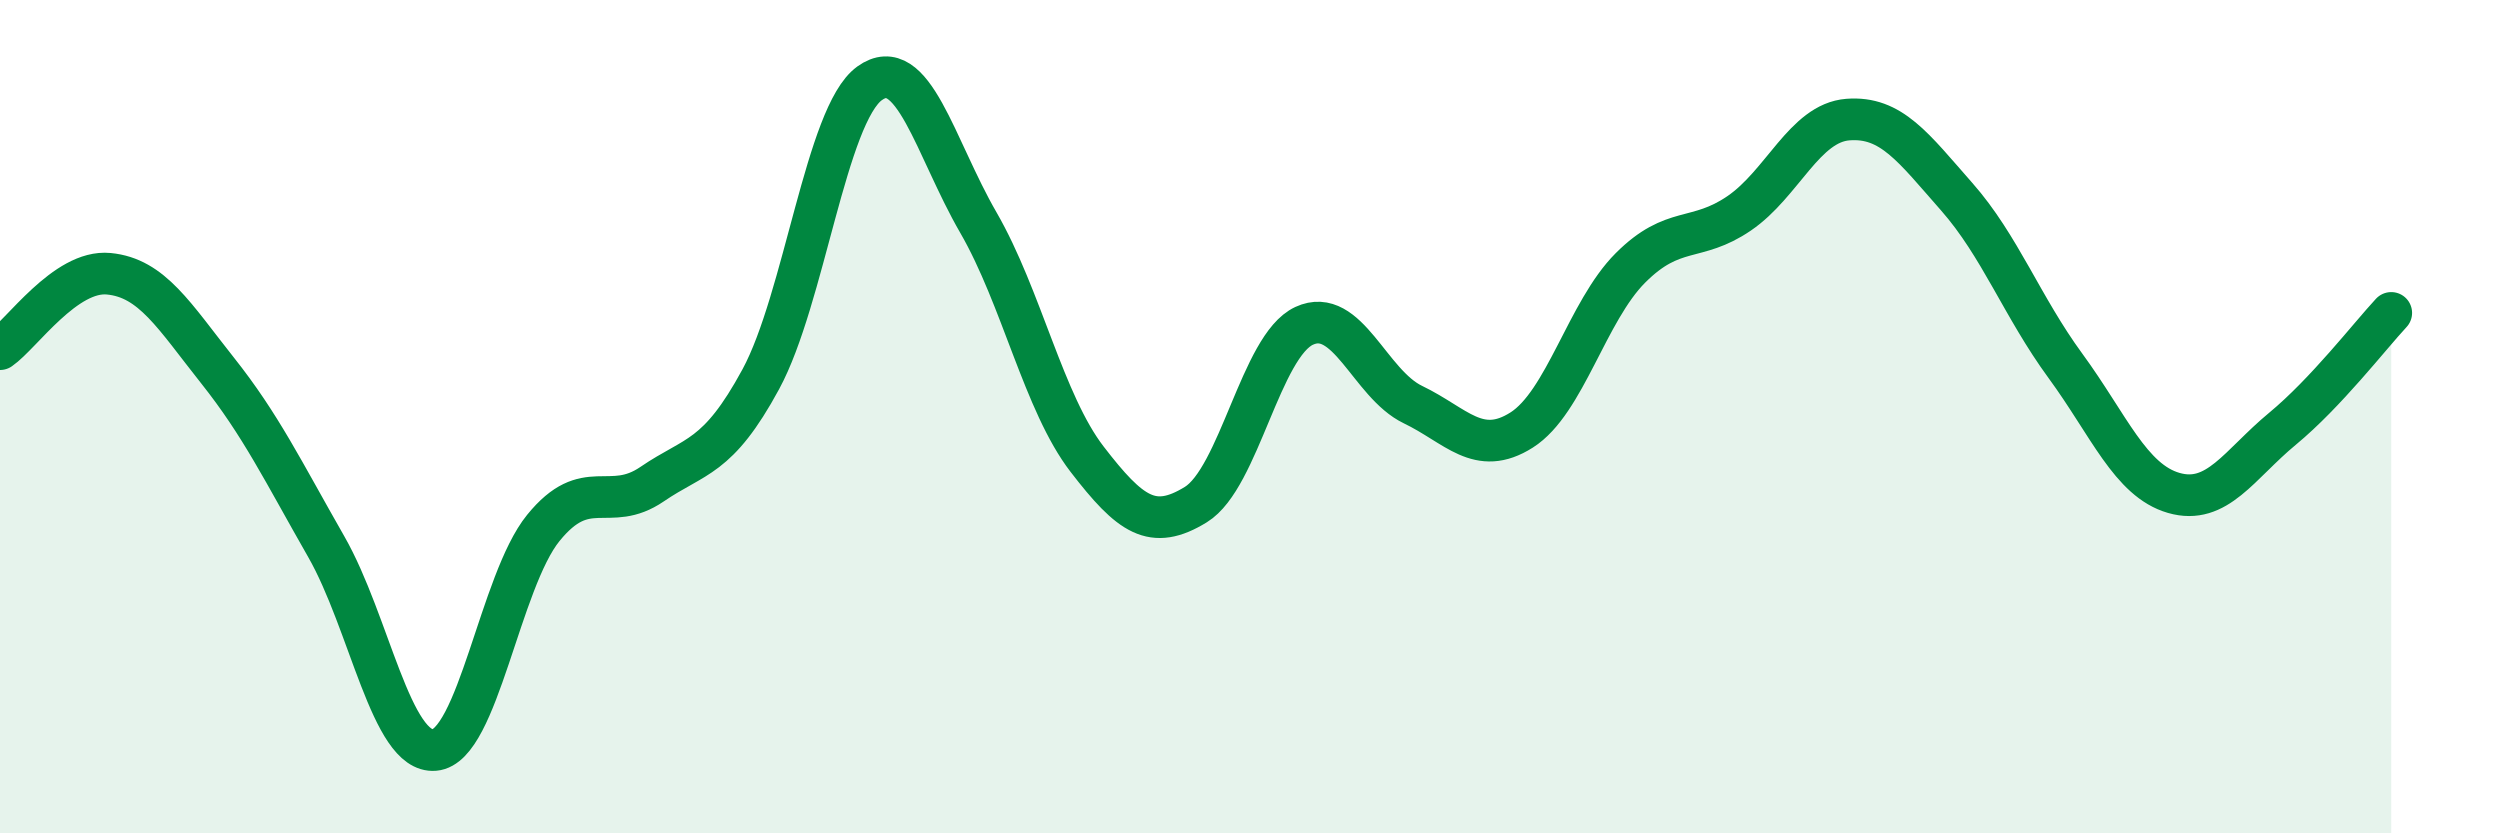
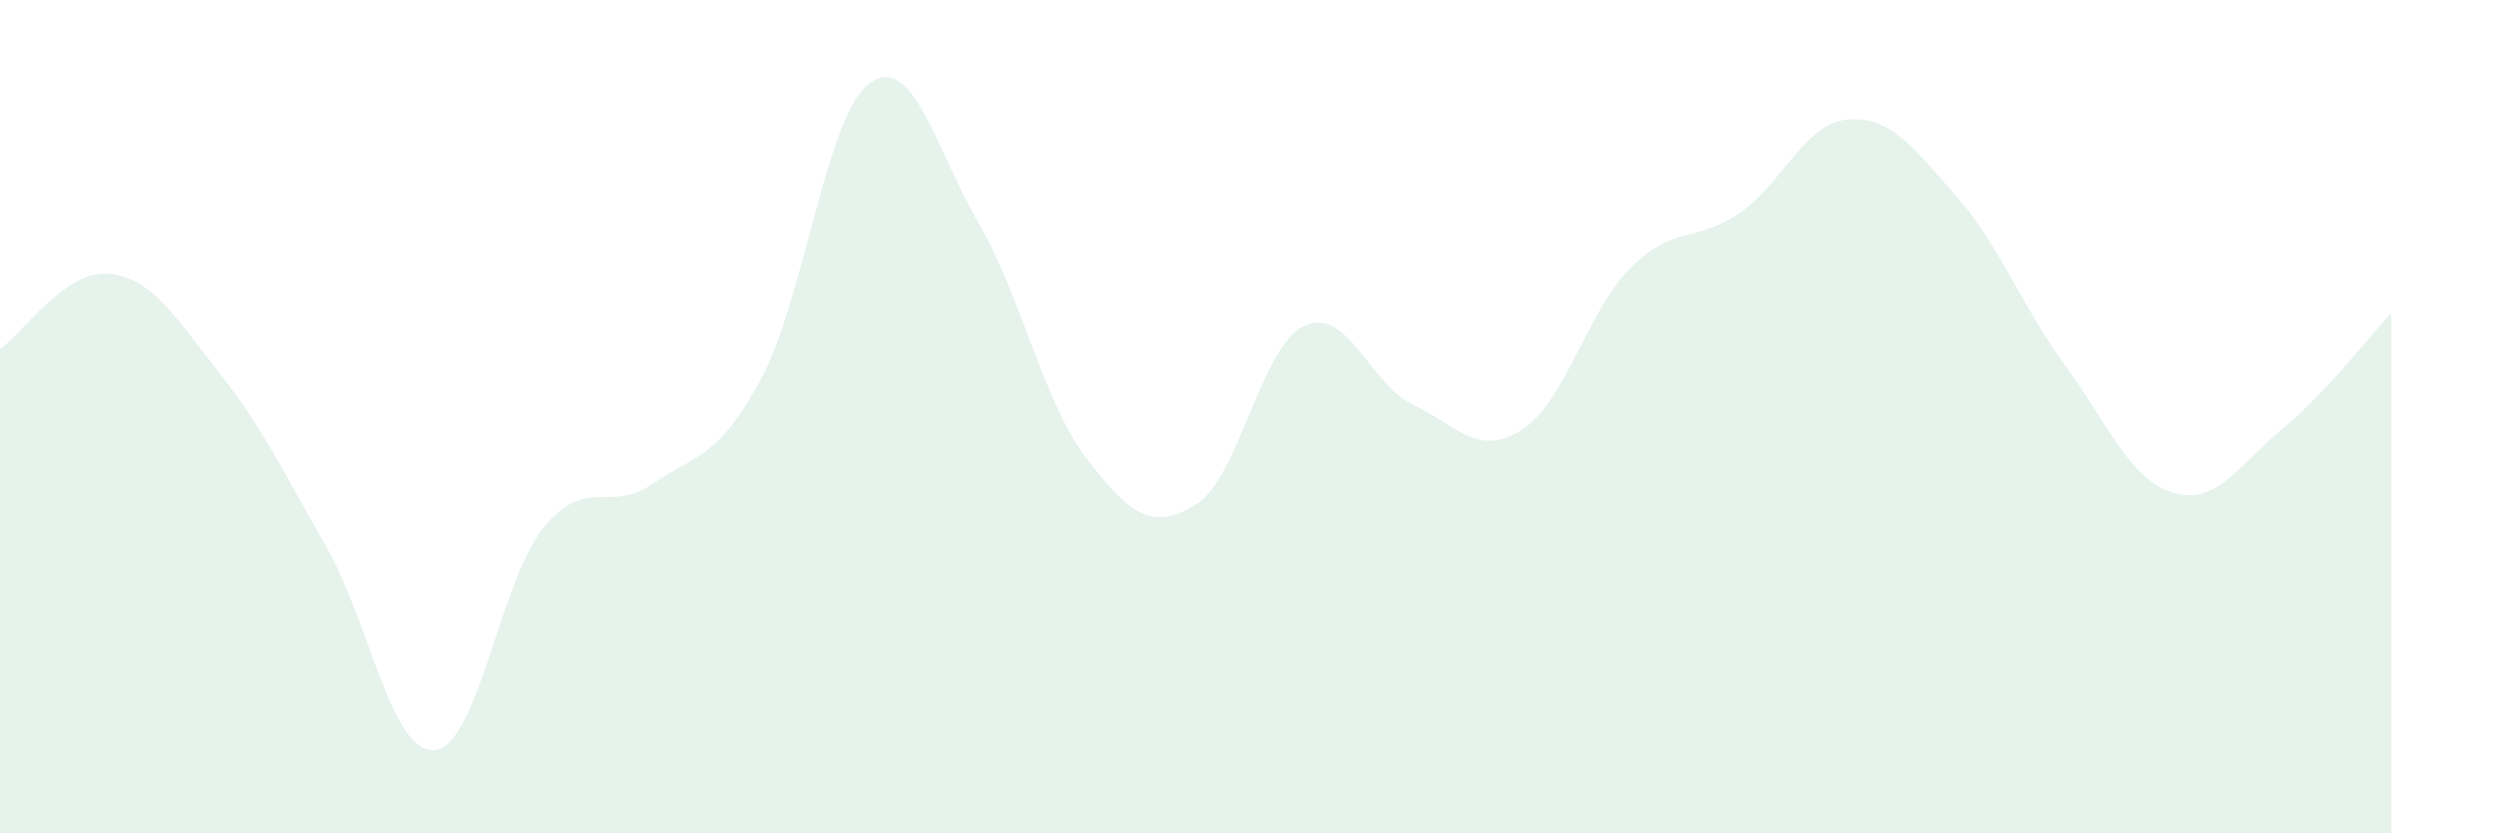
<svg xmlns="http://www.w3.org/2000/svg" width="60" height="20" viewBox="0 0 60 20">
  <path d="M 0,8.38 C 0.52,8.02 1.57,6.47 2.61,6.57 C 3.65,6.67 4.18,7.58 5.22,8.89 C 6.26,10.2 6.79,11.3 7.83,13.12 C 8.87,14.94 9.39,18.09 10.43,18 C 11.47,17.91 12,13.95 13.04,12.67 C 14.08,11.39 14.61,12.33 15.65,11.62 C 16.69,10.91 17.22,11.02 18.26,9.1 C 19.3,7.18 19.83,2.75 20.87,2 C 21.91,1.25 22.44,3.54 23.48,5.34 C 24.52,7.14 25.05,9.67 26.09,11.02 C 27.13,12.37 27.66,12.75 28.7,12.11 C 29.74,11.47 30.26,8.3 31.3,7.82 C 32.34,7.34 32.87,9.21 33.91,9.71 C 34.95,10.21 35.48,10.98 36.52,10.32 C 37.56,9.66 38.09,7.47 39.13,6.43 C 40.17,5.39 40.7,5.83 41.74,5.12 C 42.78,4.41 43.31,2.95 44.35,2.87 C 45.39,2.79 45.92,3.54 46.96,4.72 C 48,5.9 48.53,7.36 49.57,8.78 C 50.61,10.2 51.13,11.53 52.17,11.83 C 53.21,12.13 53.74,11.15 54.78,10.29 C 55.82,9.43 56.87,8.07 57.39,7.51L57.39 20L0 20Z" fill="#008740" opacity="0.1" stroke-linecap="round" stroke-linejoin="round" />
-   <path d="M 0,8.38 C 0.52,8.02 1.57,6.47 2.61,6.57 C 3.65,6.67 4.18,7.58 5.22,8.89 C 6.26,10.2 6.79,11.3 7.83,13.12 C 8.87,14.94 9.39,18.09 10.43,18 C 11.47,17.91 12,13.95 13.04,12.67 C 14.08,11.39 14.61,12.33 15.65,11.62 C 16.69,10.91 17.22,11.02 18.26,9.1 C 19.3,7.18 19.83,2.75 20.87,2 C 21.91,1.25 22.44,3.54 23.48,5.34 C 24.52,7.14 25.05,9.67 26.09,11.02 C 27.13,12.37 27.66,12.75 28.7,12.11 C 29.74,11.47 30.26,8.3 31.3,7.82 C 32.34,7.34 32.87,9.21 33.91,9.71 C 34.95,10.21 35.48,10.98 36.52,10.32 C 37.56,9.66 38.09,7.47 39.13,6.43 C 40.17,5.39 40.7,5.83 41.74,5.12 C 42.78,4.41 43.31,2.95 44.35,2.87 C 45.39,2.79 45.92,3.54 46.96,4.72 C 48,5.9 48.53,7.36 49.57,8.78 C 50.61,10.2 51.13,11.53 52.17,11.83 C 53.21,12.13 53.74,11.15 54.78,10.29 C 55.82,9.43 56.87,8.07 57.39,7.51" stroke="#008740" stroke-width="1" fill="none" stroke-linecap="round" stroke-linejoin="round" />
</svg>